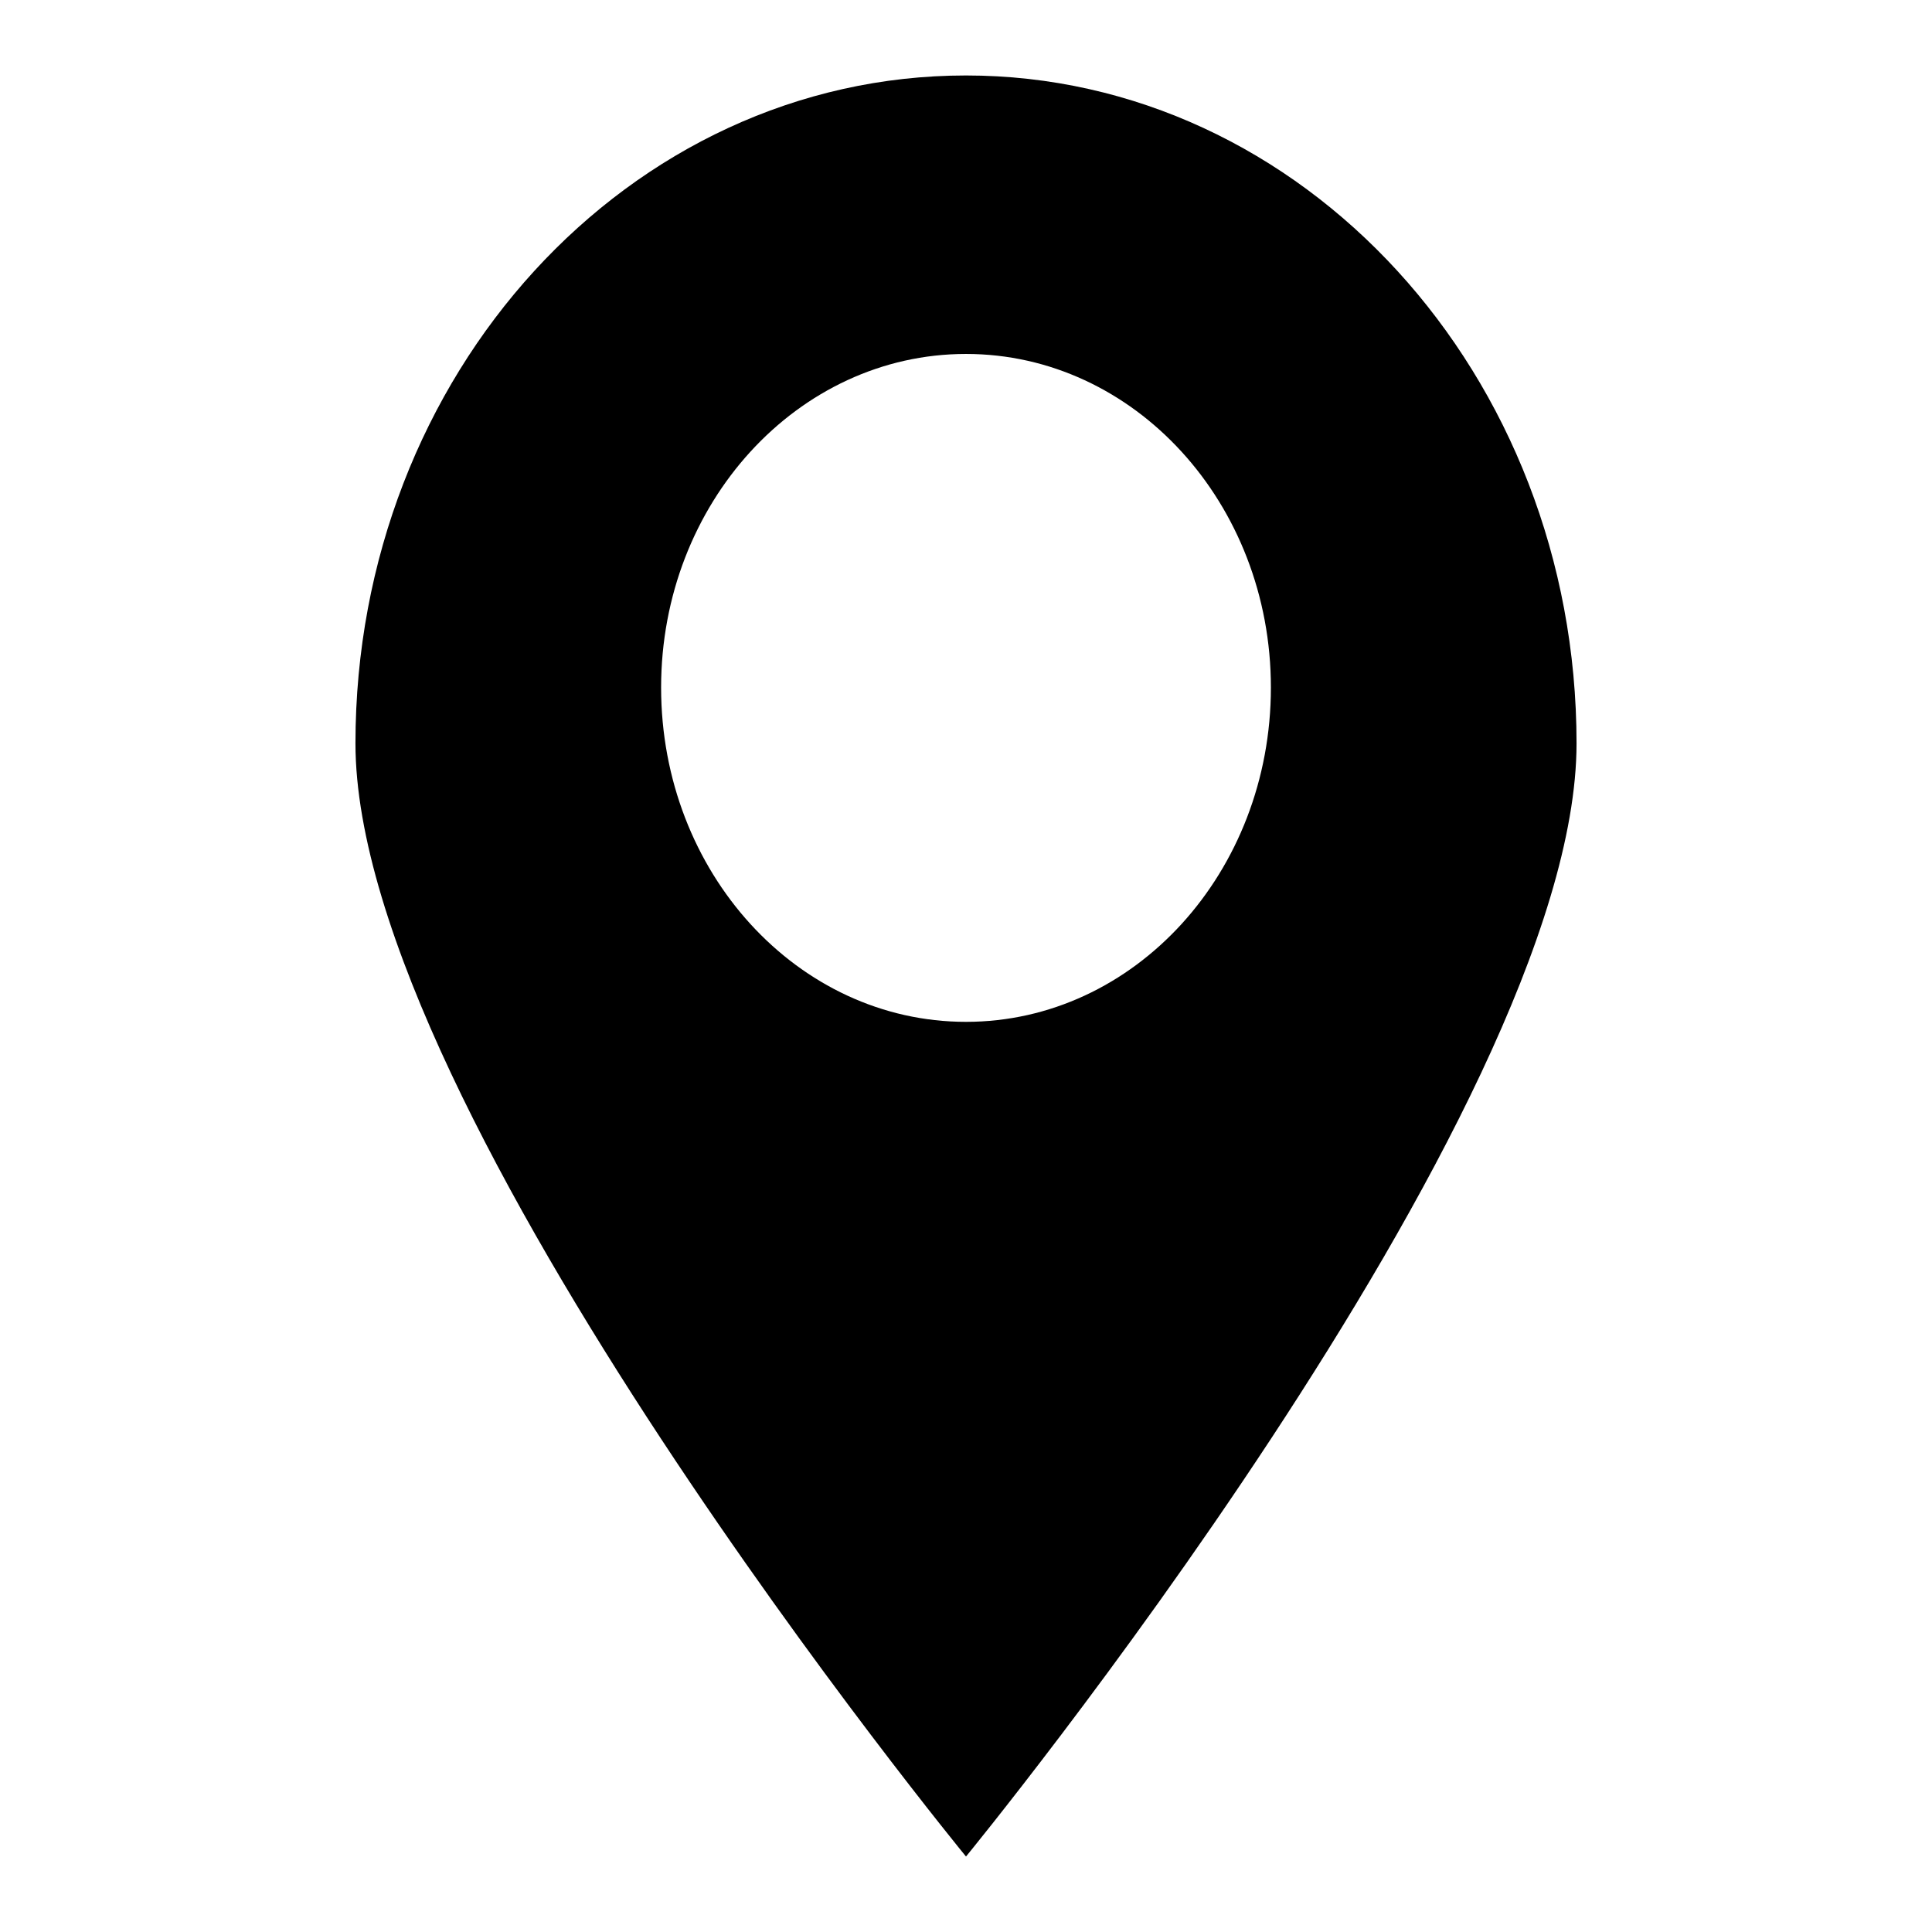
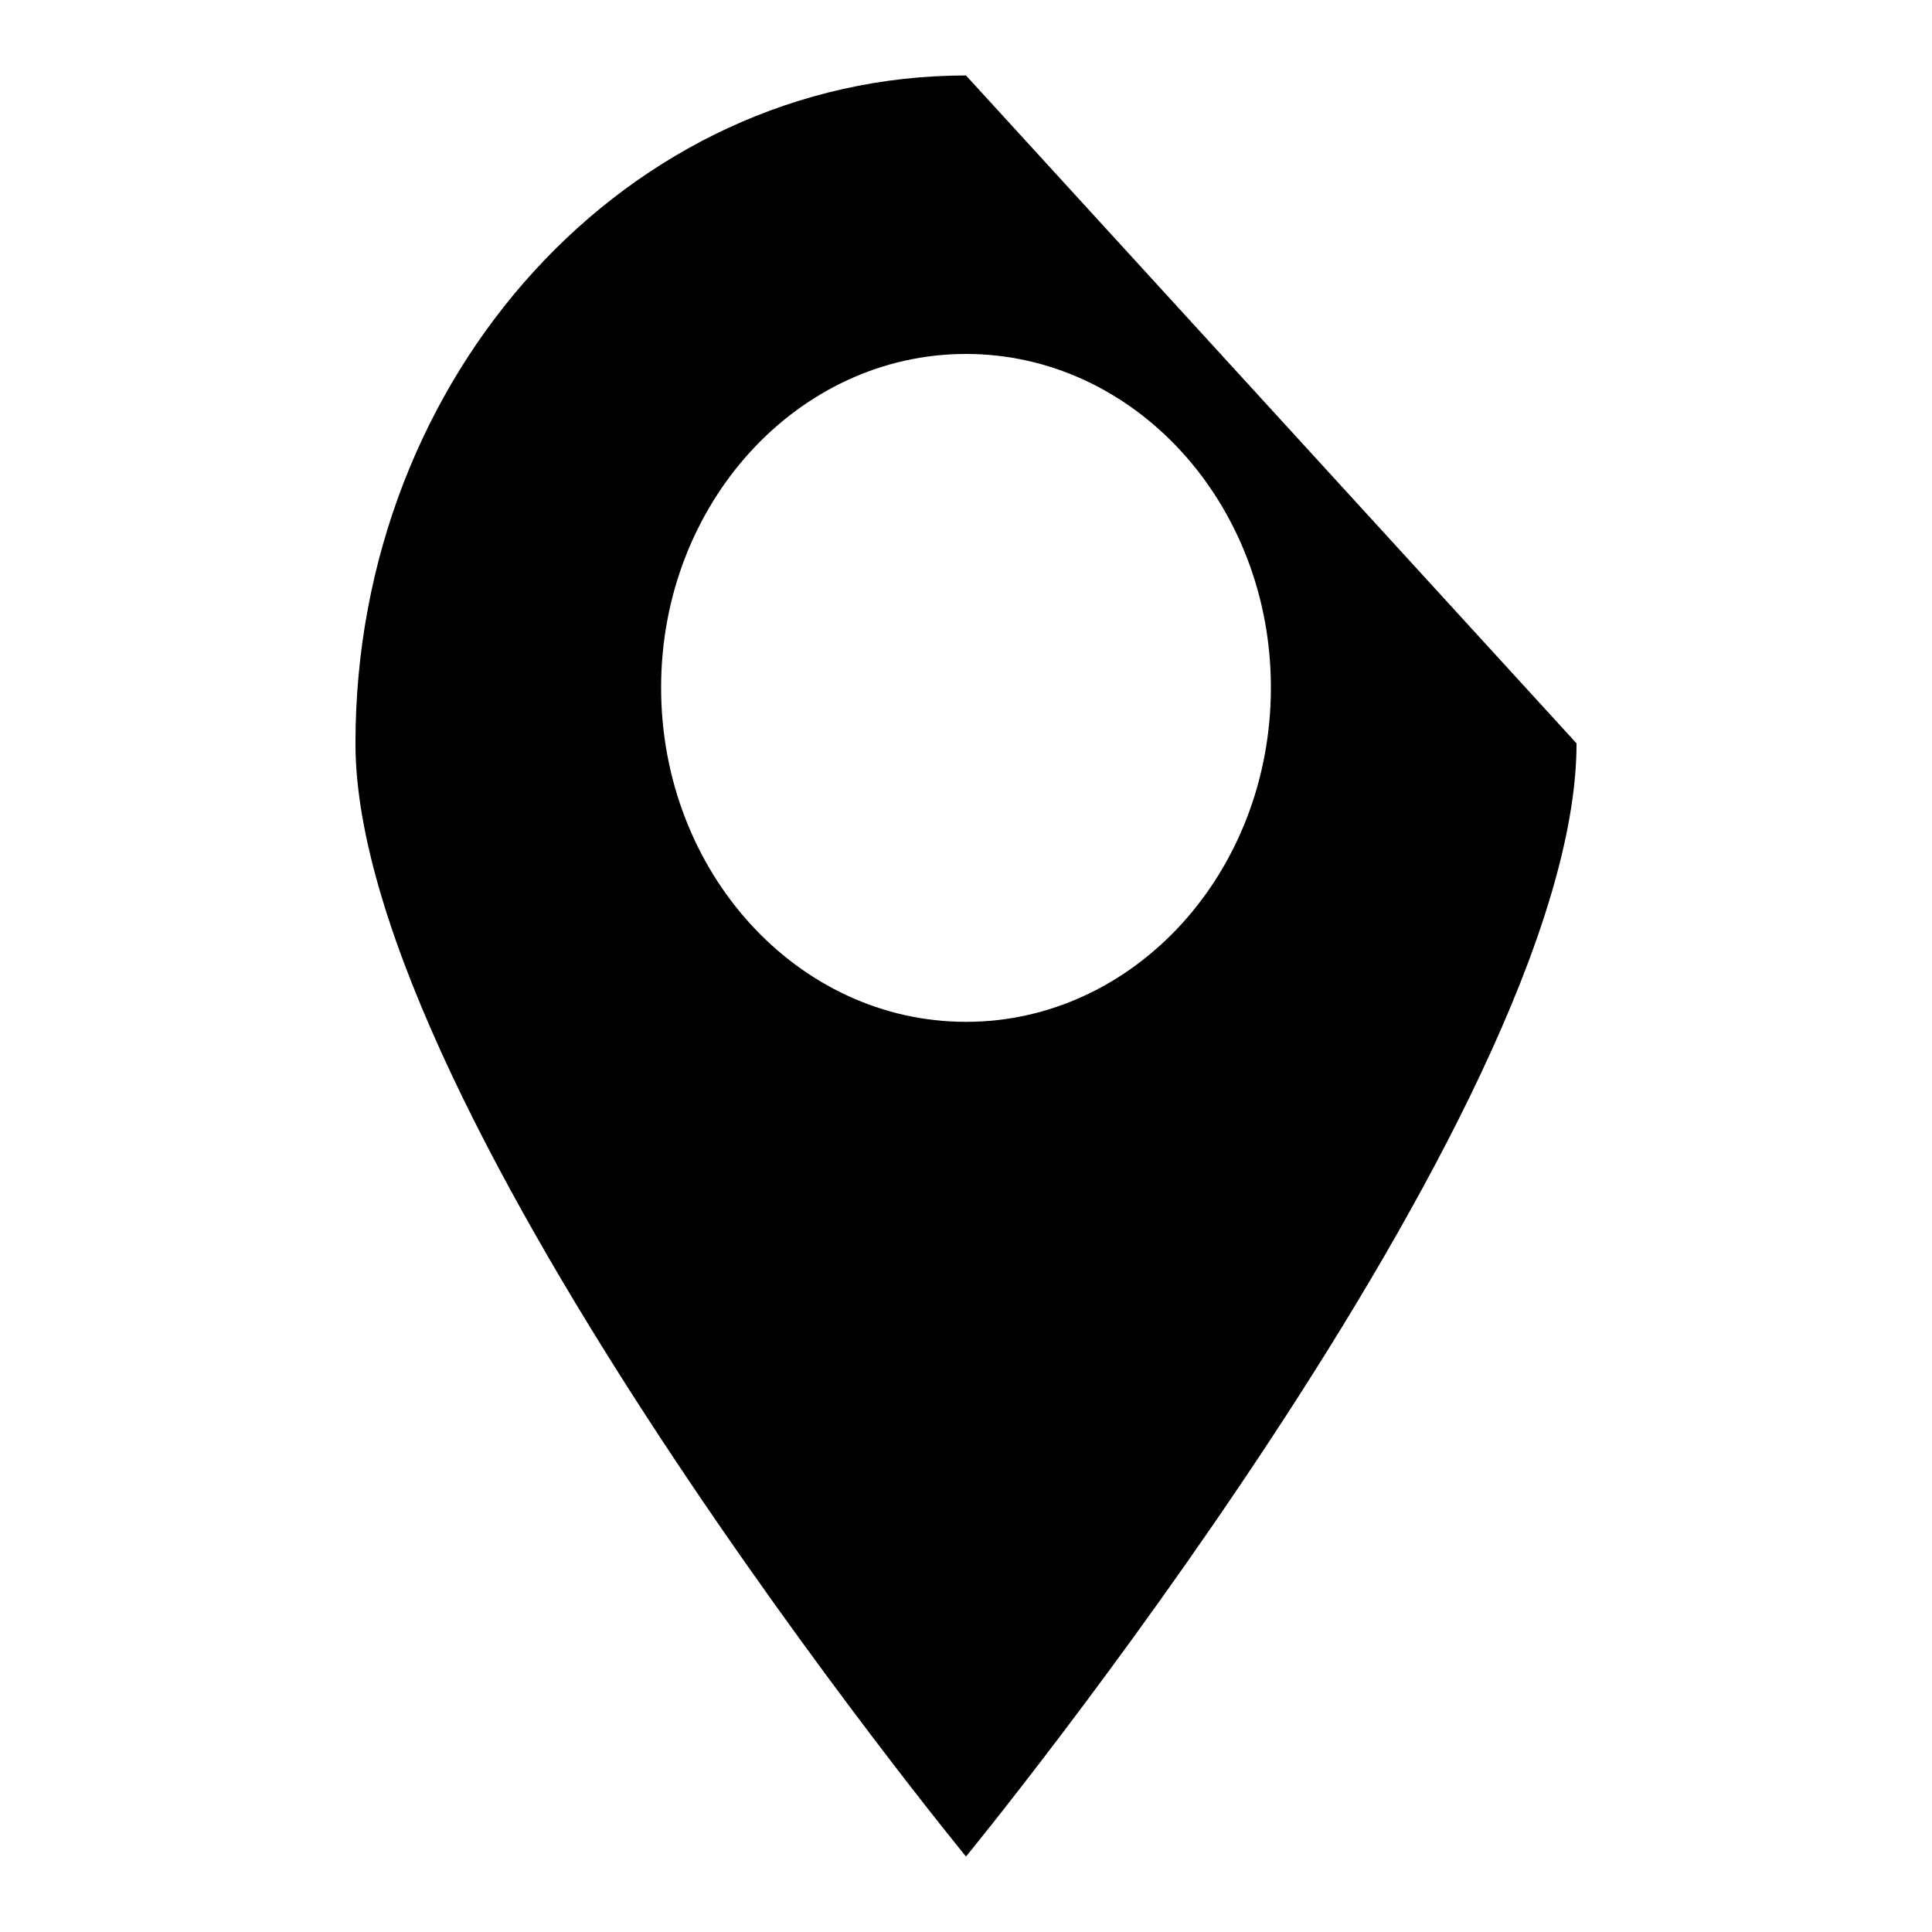
<svg xmlns="http://www.w3.org/2000/svg" version="1.1" x="0px" y="0px" viewBox="0 0 256 256" enable-background="new 0 0 256 256" xml:space="preserve">
  <g>
    <g>
-       <path fill="#000000" d="M128,10c-44.7,0-80.9,39.6-80.9,88.5C47.1,147.4,128,246,128,246s80.9-98.6,80.9-147.5C208.9,49.6,172.6,10,128,10L128,10z M128,135.4c-22.3,0-40.4-19.8-40.4-44.3c0-24.4,18.1-44.2,40.4-44.2s40.4,19.8,40.4,44.2C168.4,115.6,150.3,135.4,128,135.4L128,135.4z" />
+       <path fill="#000000" d="M128,10c-44.7,0-80.9,39.6-80.9,88.5C47.1,147.4,128,246,128,246s80.9-98.6,80.9-147.5L128,10z M128,135.4c-22.3,0-40.4-19.8-40.4-44.3c0-24.4,18.1-44.2,40.4-44.2s40.4,19.8,40.4,44.2C168.4,115.6,150.3,135.4,128,135.4L128,135.4z" />
    </g>
  </g>
</svg>